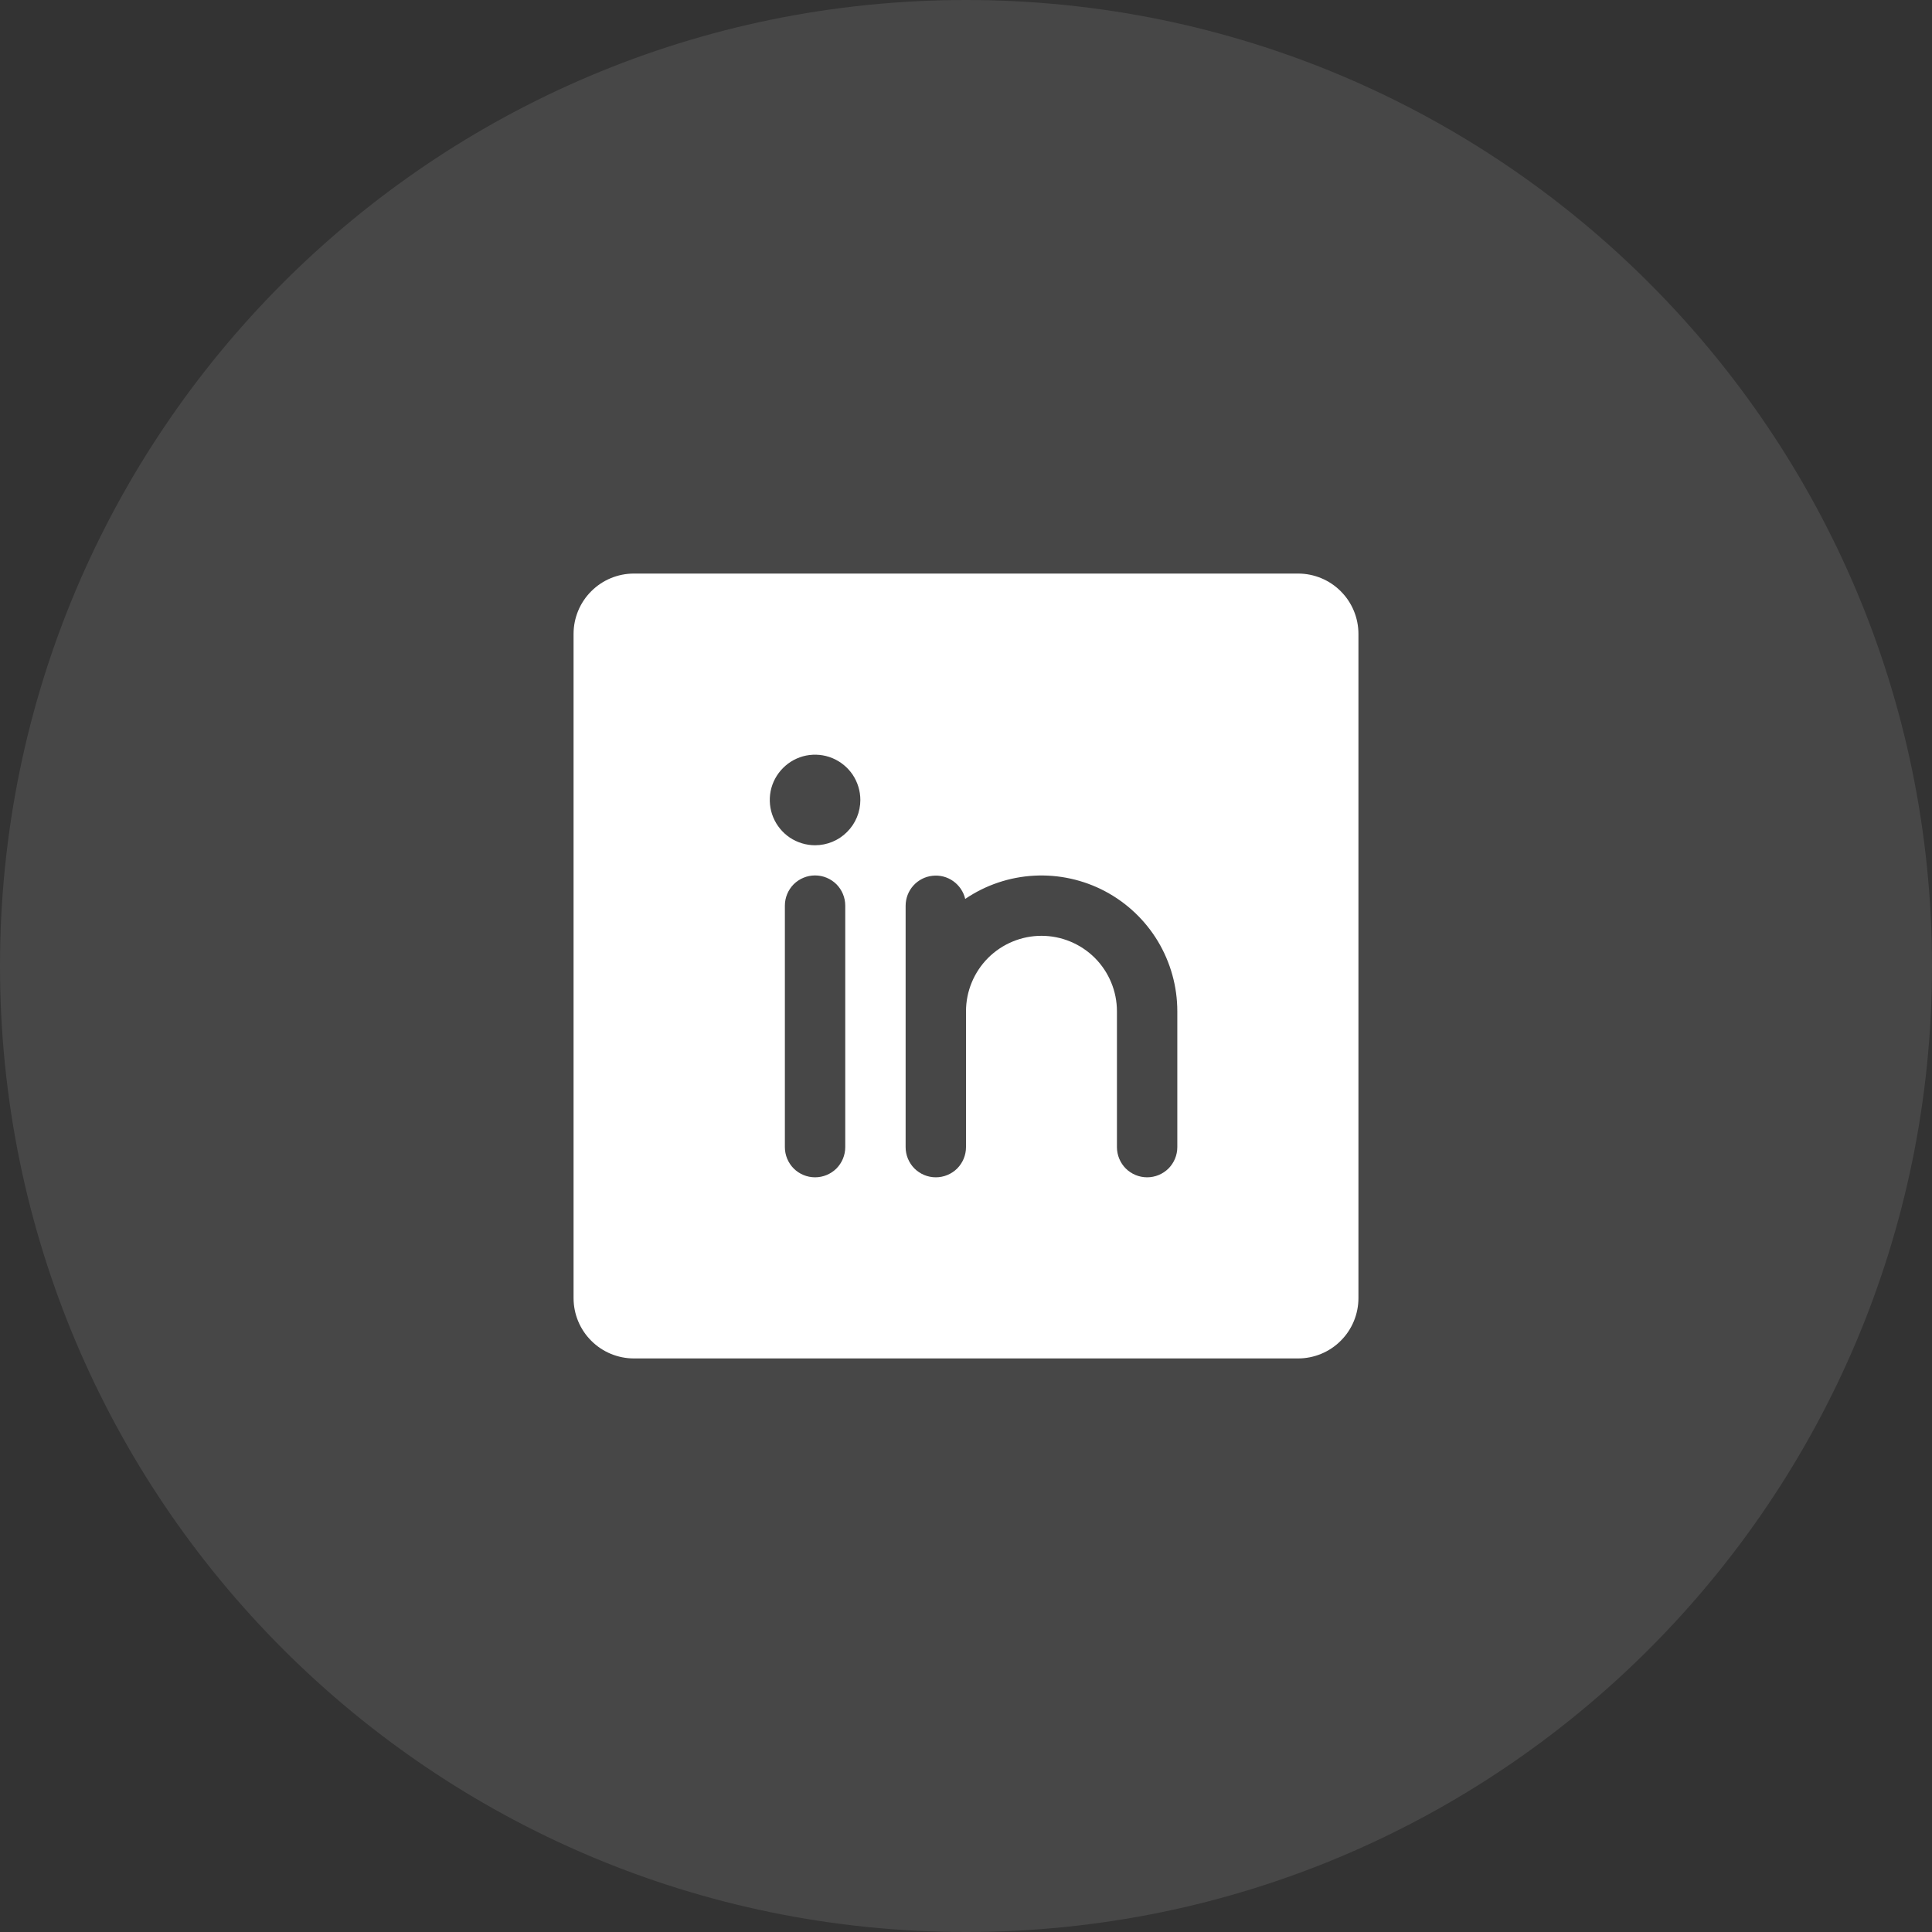
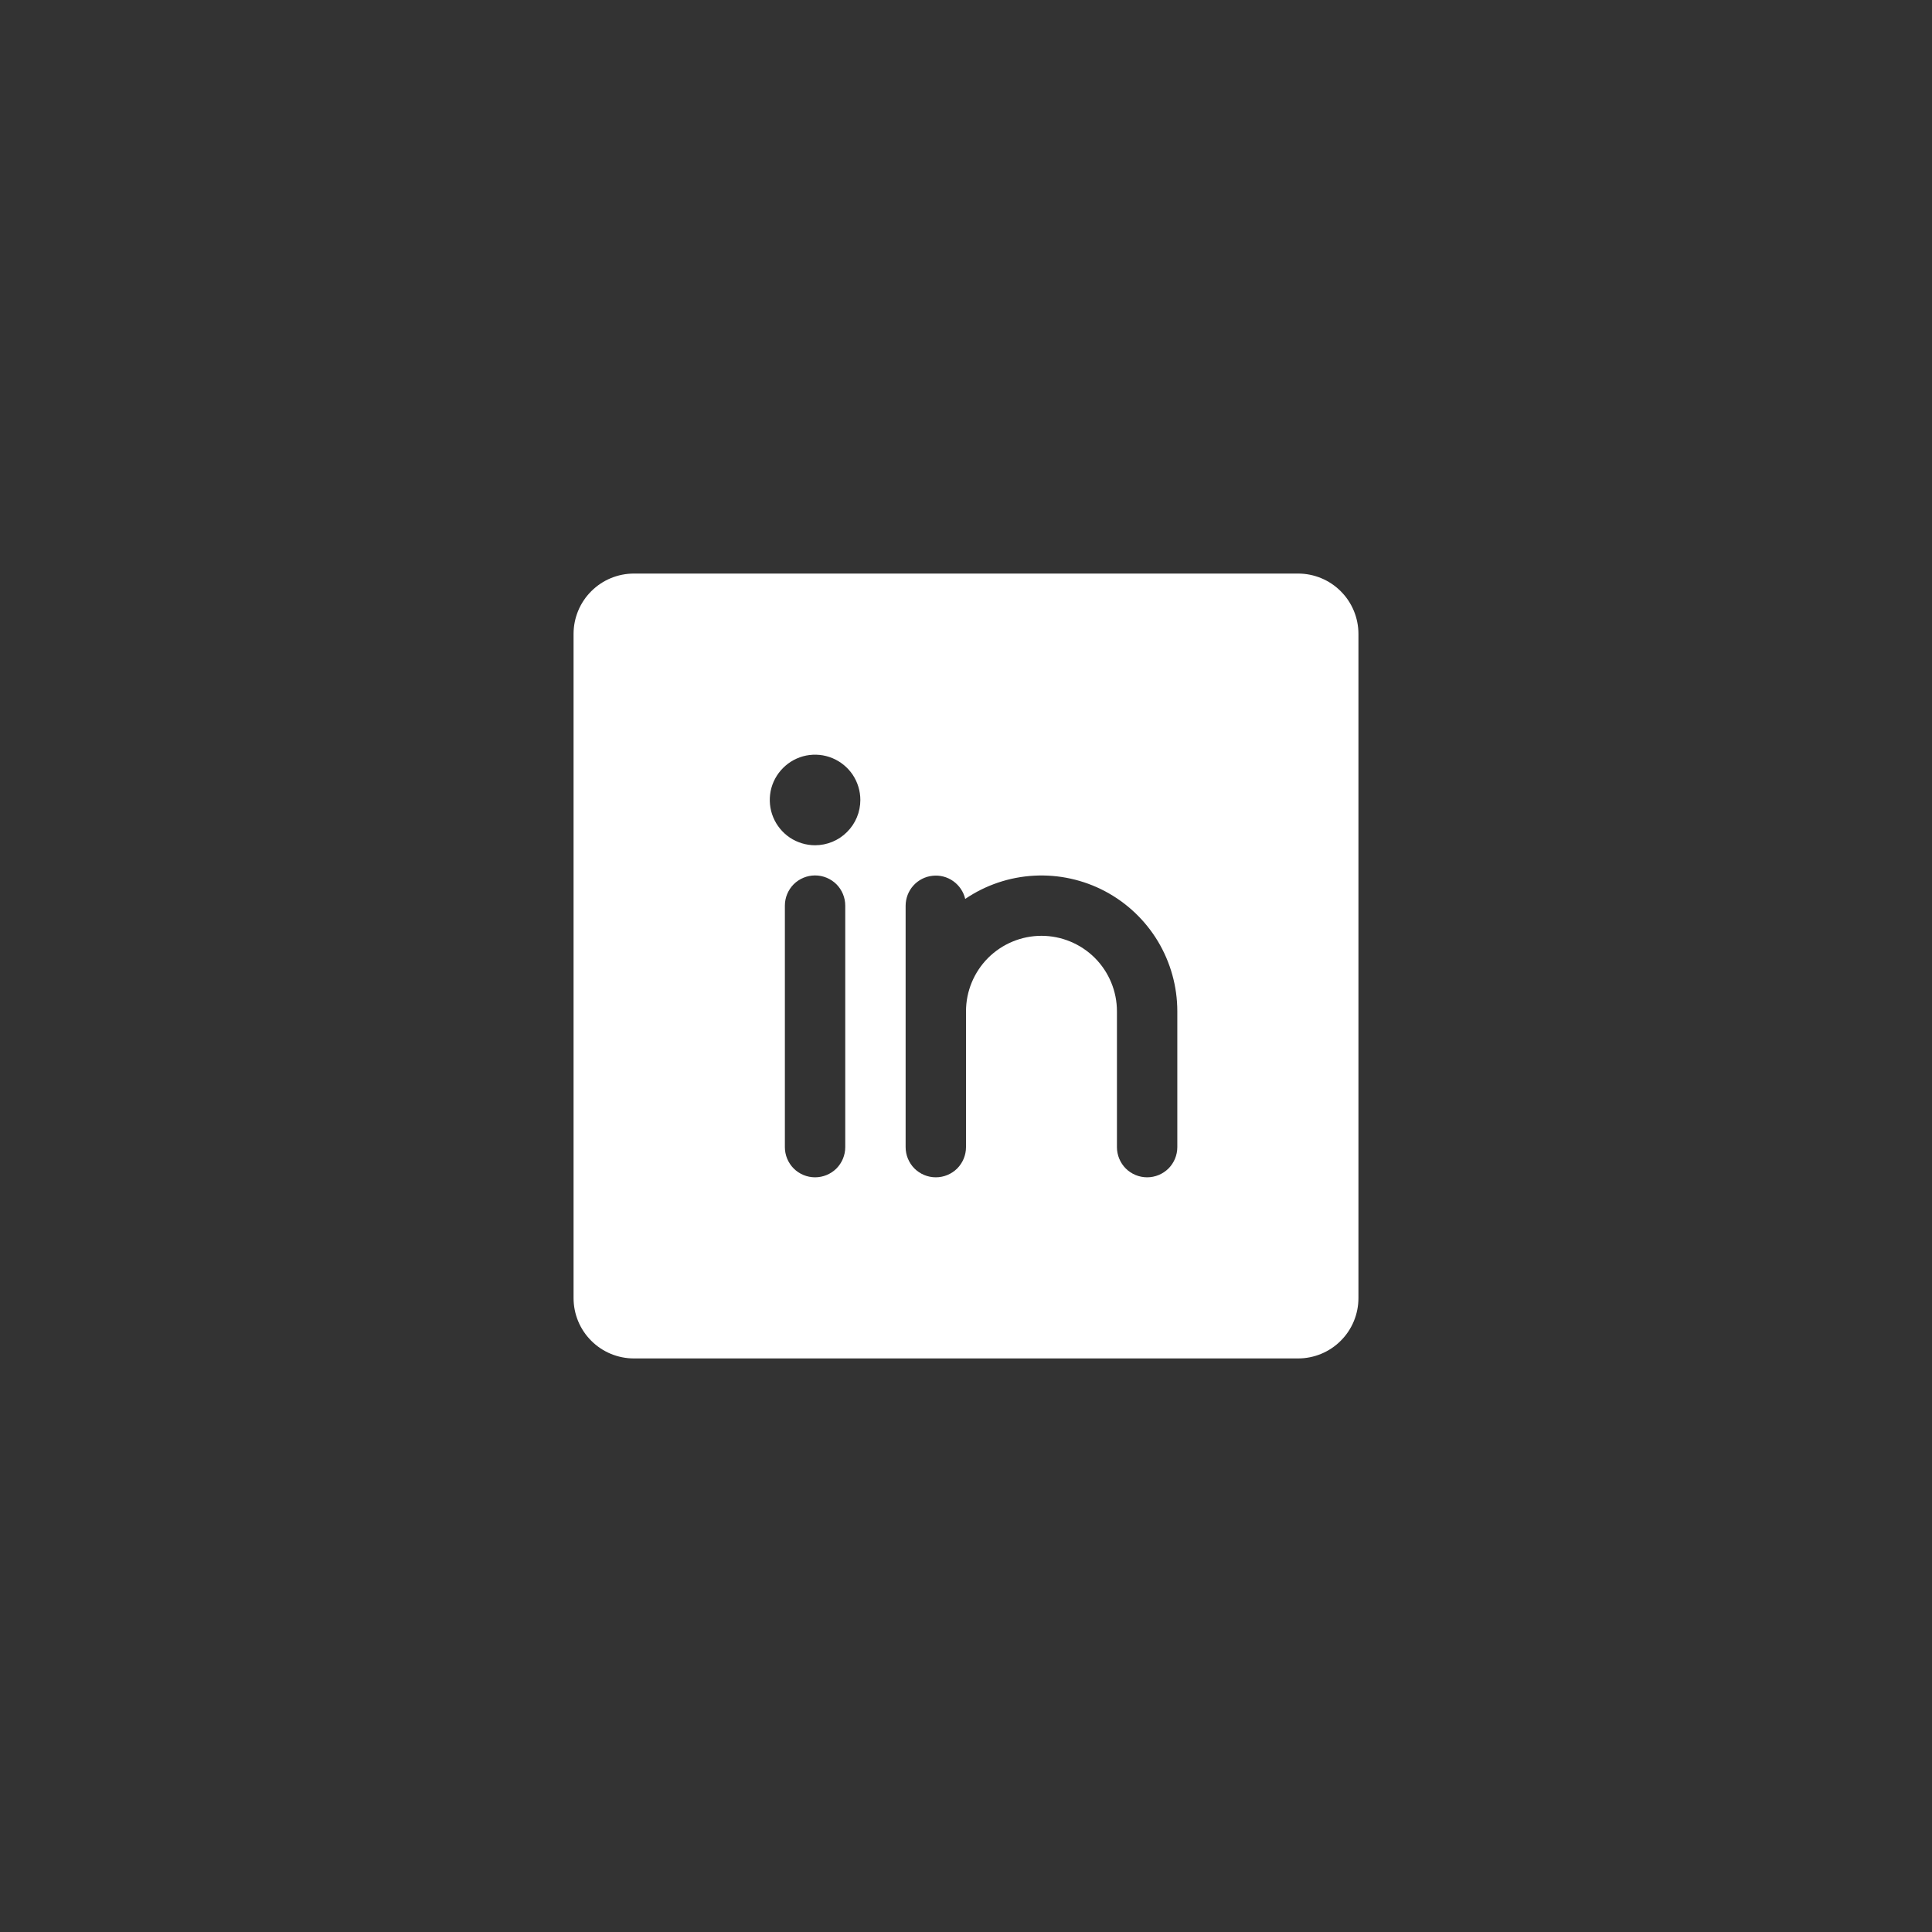
<svg xmlns="http://www.w3.org/2000/svg" width="32" height="32" viewBox="0 0 32 32" fill="none">
  <rect x="0" y="0" width="32" height="32" fill="#333333" stroke="none" />
-   <path opacity="0.1" fill-rule="evenodd" clip-rule="evenodd" d="M0 16C0 7.163 7.163 0 16 0C24.837 0 32 7.163 32 16C32 24.837 24.837 32 16 32C7.163 32 0 24.837 0 16Z" fill="white" />
  <path d="M21.5 9.5H10.5C10.235 9.5 9.98 9.605 9.793 9.793C9.605 9.98 9.5 10.235 9.5 10.5V21.5C9.5 21.765 9.605 22.02 9.793 22.207C9.98 22.395 10.235 22.5 10.5 22.5H21.5C21.765 22.5 22.02 22.395 22.207 22.207C22.395 22.02 22.5 21.765 22.5 21.5V10.5C22.5 10.235 22.395 9.98 22.207 9.793C22.02 9.605 21.765 9.5 21.5 9.5ZM14 19C14 19.133 13.947 19.26 13.854 19.354C13.76 19.447 13.633 19.5 13.5 19.5C13.367 19.5 13.24 19.447 13.146 19.354C13.053 19.26 13 19.133 13 19V15C13 14.867 13.053 14.74 13.146 14.646C13.24 14.553 13.367 14.5 13.5 14.5C13.633 14.5 13.76 14.553 13.854 14.646C13.947 14.74 14 14.867 14 15V19ZM13.5 14C13.352 14 13.207 13.956 13.083 13.874C12.96 13.791 12.864 13.674 12.807 13.537C12.75 13.4 12.736 13.249 12.764 13.104C12.793 12.958 12.865 12.825 12.97 12.72C13.075 12.615 13.208 12.543 13.354 12.514C13.499 12.486 13.65 12.5 13.787 12.557C13.924 12.614 14.041 12.71 14.124 12.833C14.206 12.957 14.25 13.102 14.25 13.25C14.25 13.449 14.171 13.64 14.03 13.78C13.89 13.921 13.699 14 13.5 14ZM19.5 19C19.5 19.133 19.447 19.26 19.354 19.354C19.26 19.447 19.133 19.5 19 19.5C18.867 19.5 18.74 19.447 18.646 19.354C18.553 19.26 18.5 19.133 18.5 19V16.75C18.5 16.419 18.368 16.101 18.134 15.866C17.899 15.632 17.581 15.5 17.25 15.5C16.919 15.5 16.601 15.632 16.366 15.866C16.132 16.101 16 16.419 16 16.75V19C16 19.133 15.947 19.26 15.854 19.354C15.76 19.447 15.633 19.5 15.5 19.5C15.367 19.5 15.24 19.447 15.146 19.354C15.053 19.26 15 19.133 15 19V15C15.001 14.877 15.046 14.759 15.128 14.668C15.21 14.577 15.322 14.519 15.444 14.506C15.566 14.492 15.688 14.523 15.788 14.594C15.888 14.665 15.959 14.77 15.987 14.889C16.325 14.659 16.72 14.526 17.128 14.504C17.536 14.482 17.942 14.571 18.303 14.762C18.665 14.954 18.967 15.24 19.178 15.59C19.388 15.94 19.5 16.341 19.5 16.75V19Z" fill="white" />
</svg>